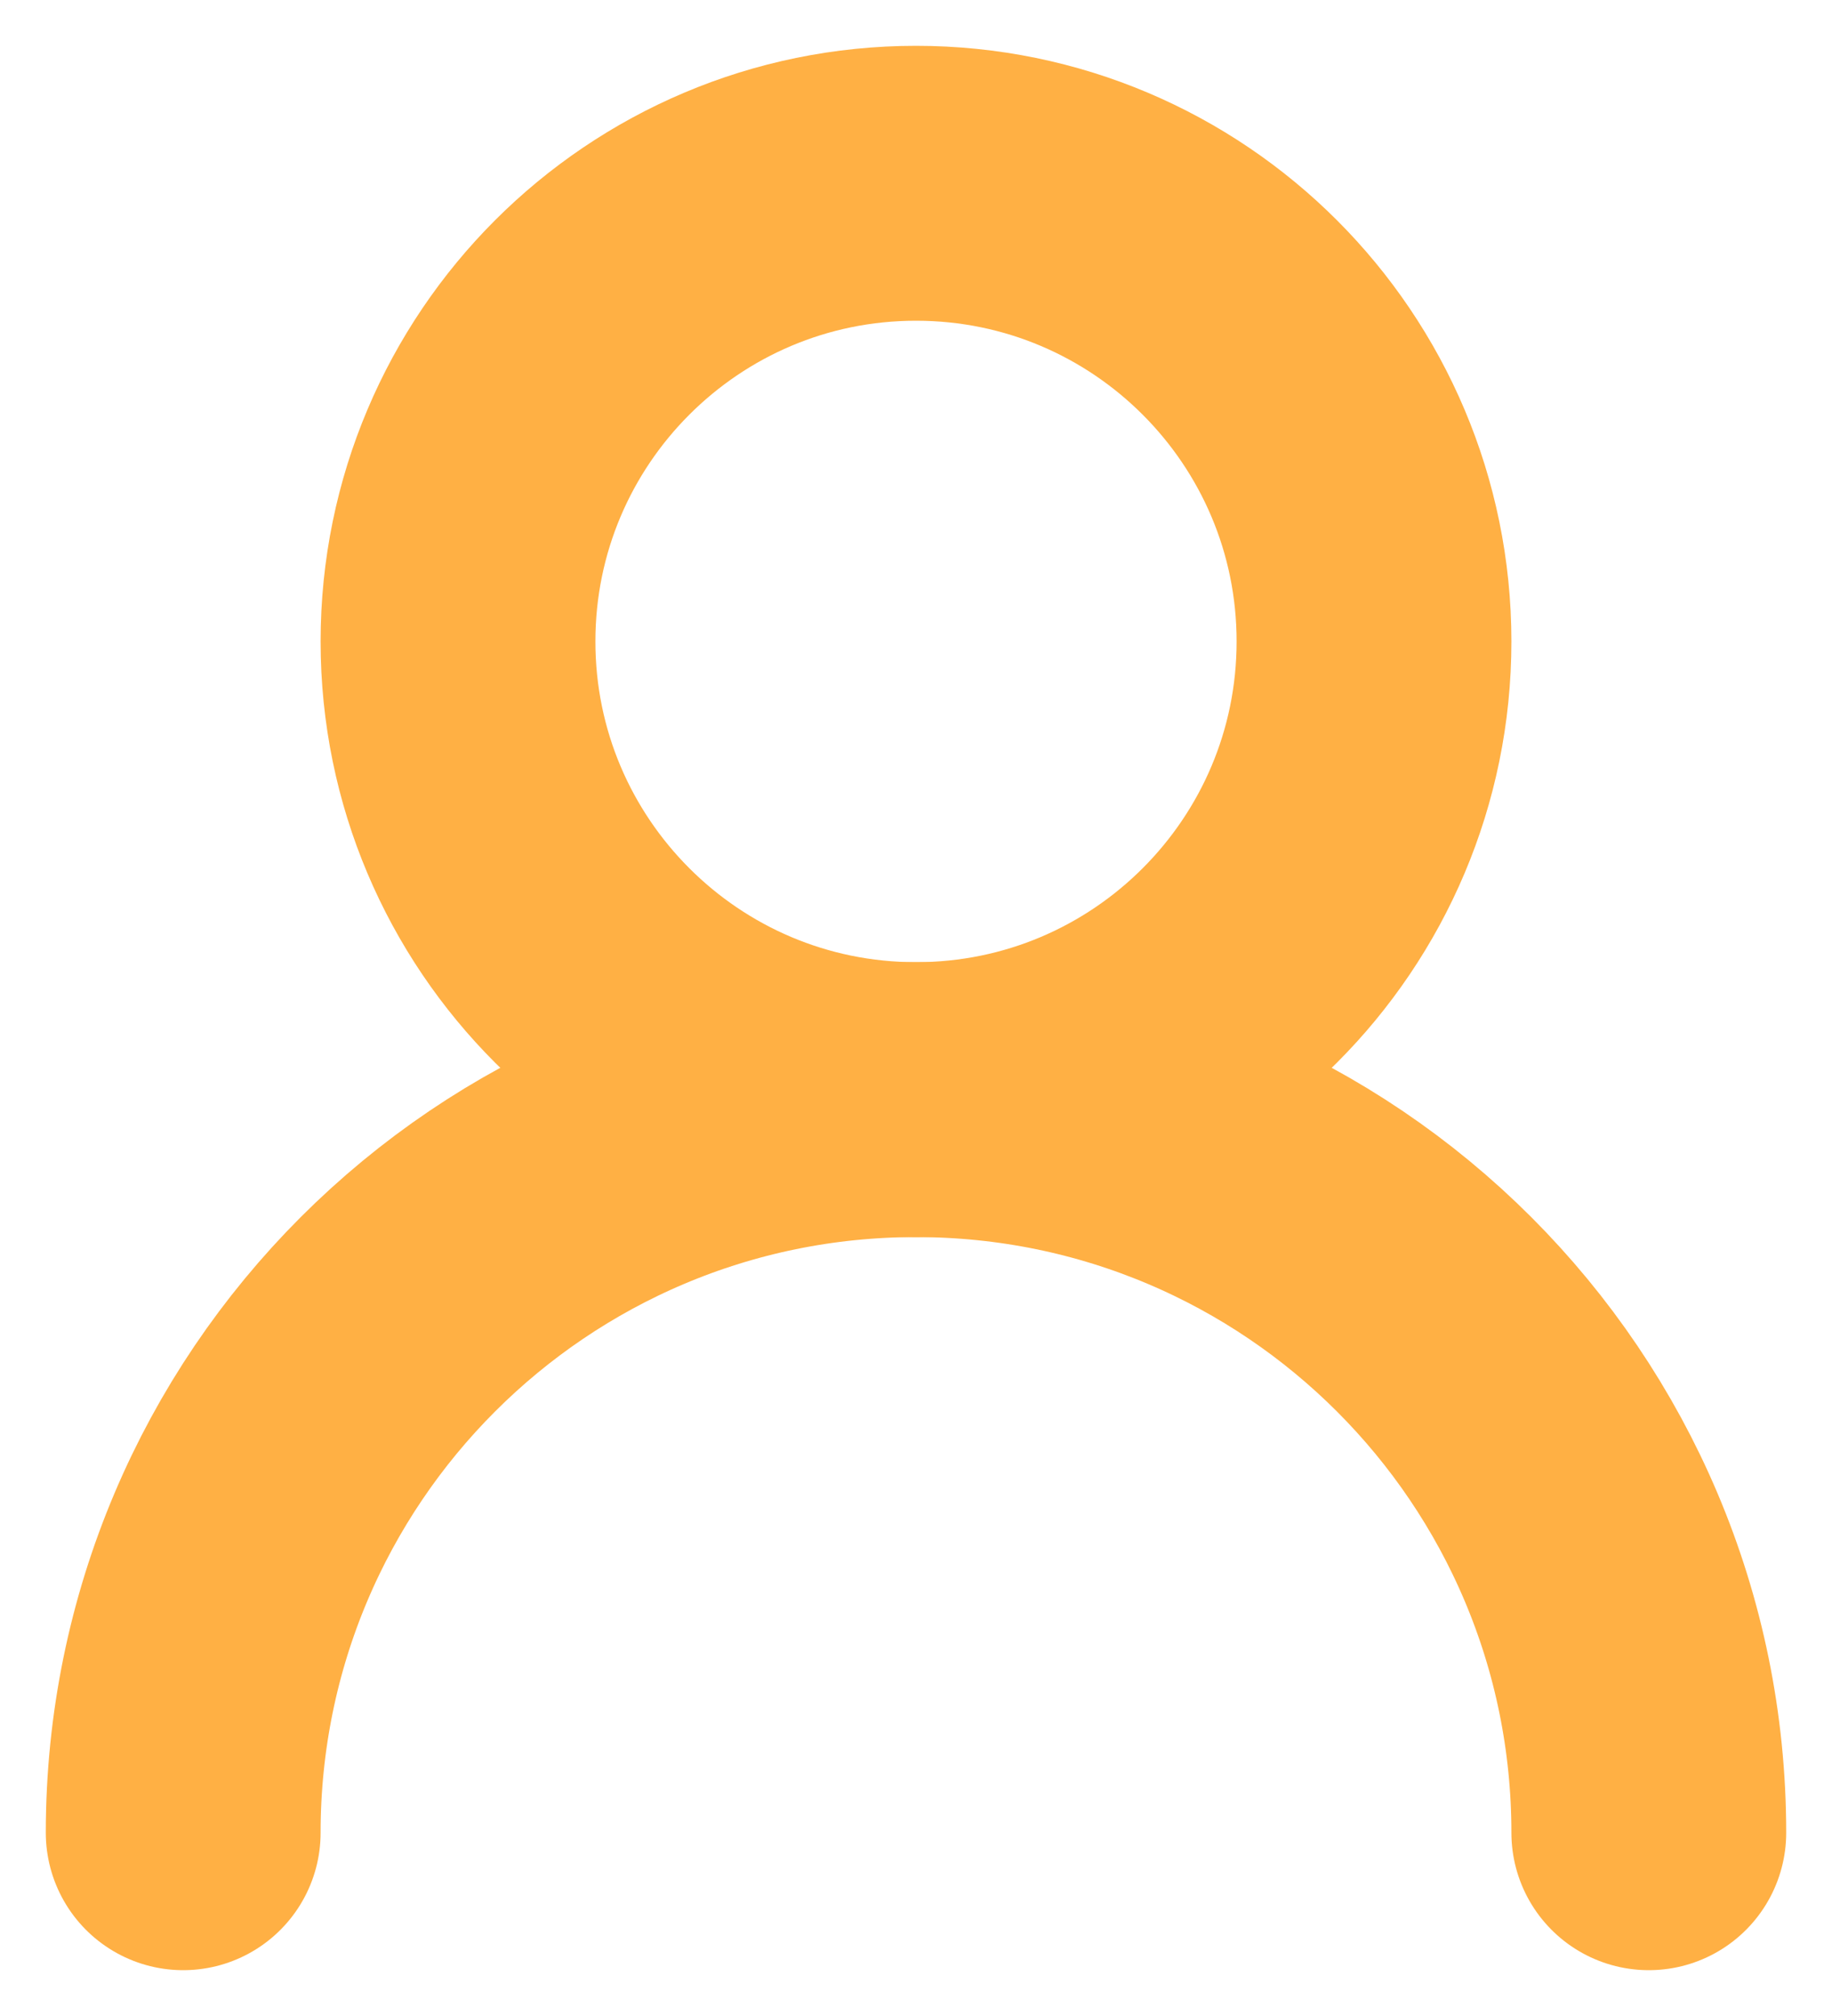
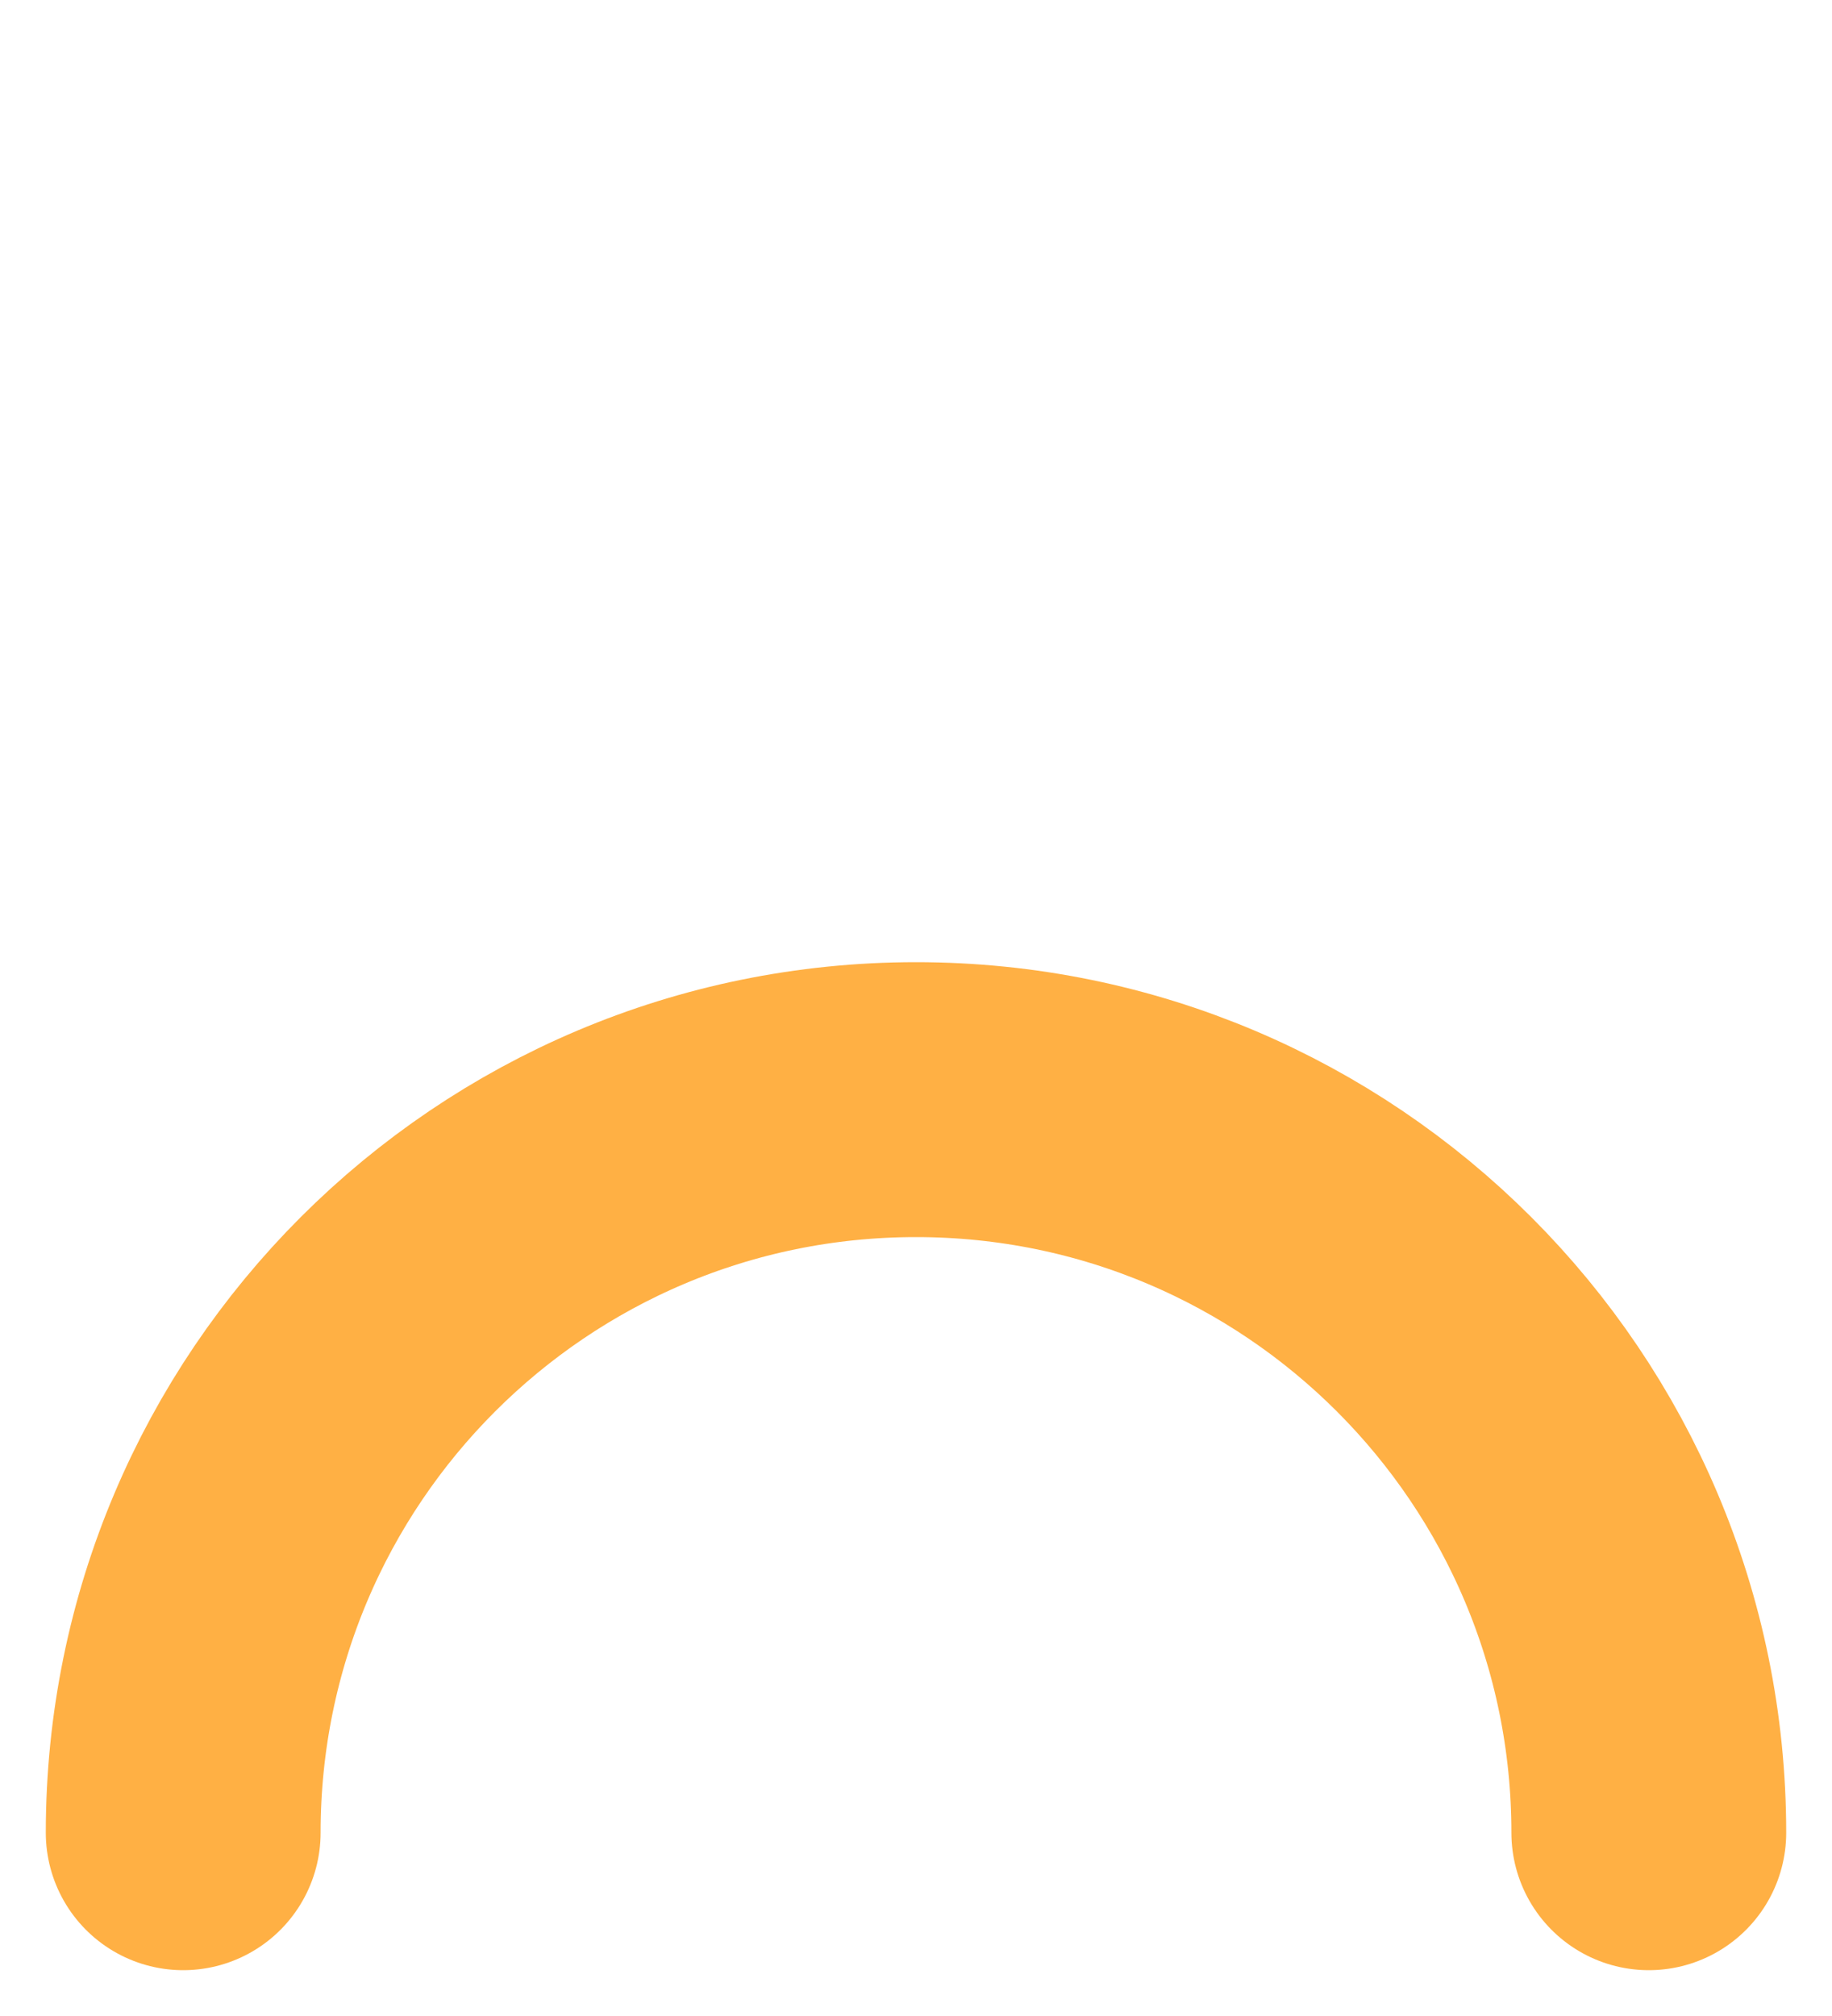
<svg xmlns="http://www.w3.org/2000/svg" width="20" height="22" viewBox="0 0 20 22" fill="none">
-   <path d="M10 12C12.761 12 15 9.761 15 7C15 4.239 12.761 2 10 2C7.239 2 5 4.239 5 7C5 9.761 7.239 12 10 12Z" stroke="#FFB044" stroke-width="3" stroke-linecap="round" stroke-linejoin="round" />
  <path d="M18 20C18 15.582 14.418 12 10 12C5.582 12 2 15.582 2 20" stroke="#FFB044" stroke-width="3" stroke-linecap="round" stroke-linejoin="round" />
</svg>